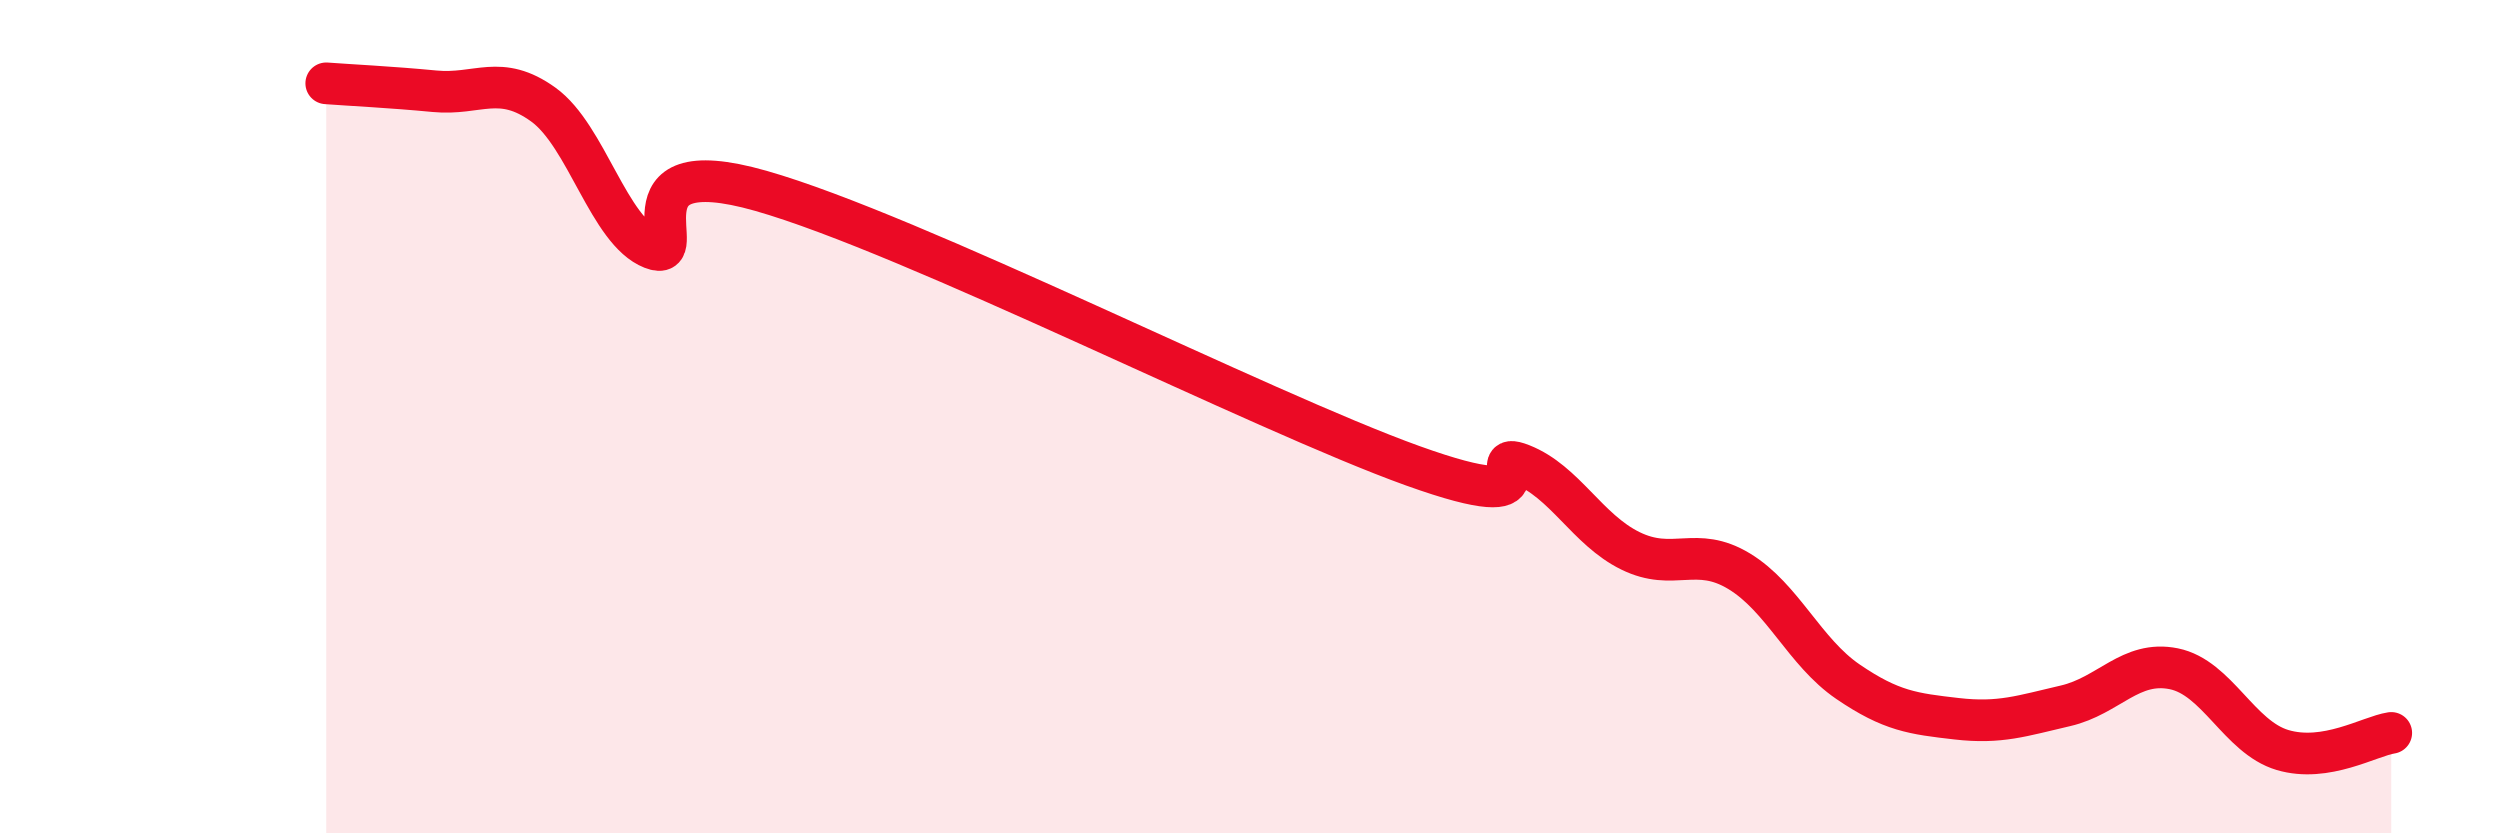
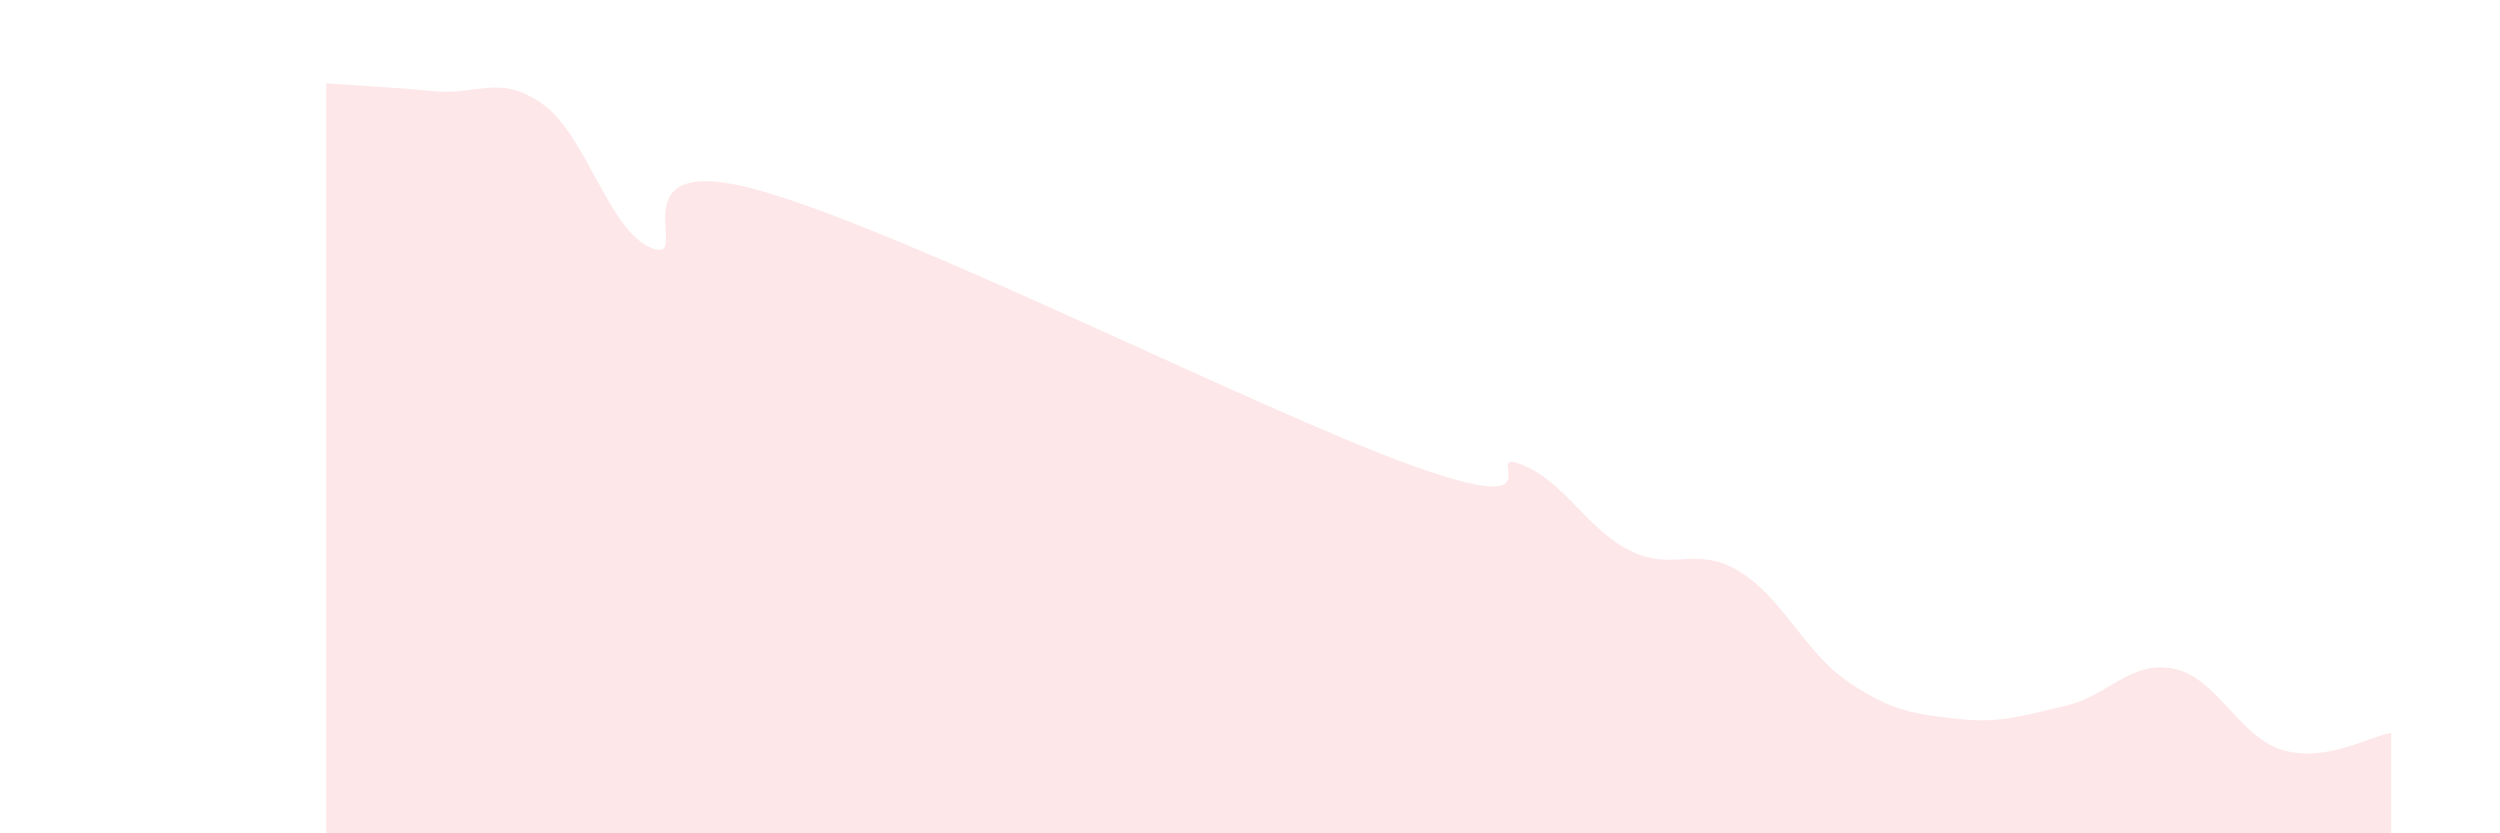
<svg xmlns="http://www.w3.org/2000/svg" width="60" height="20" viewBox="0 0 60 20">
  <path d="M 7.83,2 C 8.35,2.04 9.39,2.09 10.43,2.19 C 11.47,2.29 12,1.76 13.04,2.51 C 14.08,3.26 14.61,5.55 15.65,5.96 C 16.69,6.37 14.61,3.54 18.26,4.58 C 21.91,5.62 30.26,9.87 33.91,11.18 C 37.56,12.49 35.48,10.74 36.52,11.15 C 37.56,11.56 38.09,12.71 39.13,13.22 C 40.17,13.73 40.7,13.08 41.74,13.71 C 42.78,14.34 43.31,15.65 44.35,16.36 C 45.39,17.07 45.92,17.13 46.96,17.25 C 48,17.37 48.53,17.18 49.57,16.94 C 50.61,16.7 51.13,15.84 52.17,16.05 C 53.21,16.26 53.74,17.69 54.78,18 C 55.82,18.31 56.87,17.67 57.39,17.59L57.39 20L7.83 20Z" fill="#EB0A25" opacity="0.1" stroke-linecap="round" stroke-linejoin="round" />
-   <path d="M 7.83,2 C 8.35,2.04 9.39,2.09 10.43,2.19 C 11.47,2.29 12,1.76 13.04,2.51 C 14.08,3.26 14.61,5.55 15.65,5.96 C 16.69,6.37 14.61,3.54 18.26,4.58 C 21.91,5.62 30.26,9.87 33.91,11.18 C 37.56,12.49 35.48,10.74 36.52,11.15 C 37.56,11.56 38.09,12.71 39.13,13.22 C 40.17,13.73 40.7,13.08 41.74,13.71 C 42.78,14.34 43.31,15.65 44.35,16.36 C 45.39,17.07 45.92,17.13 46.96,17.25 C 48,17.37 48.53,17.18 49.57,16.94 C 50.61,16.7 51.13,15.84 52.17,16.05 C 53.21,16.26 53.74,17.69 54.78,18 C 55.82,18.31 56.87,17.67 57.39,17.59" stroke="#EB0A25" stroke-width="1" fill="none" stroke-linecap="round" stroke-linejoin="round" />
</svg>